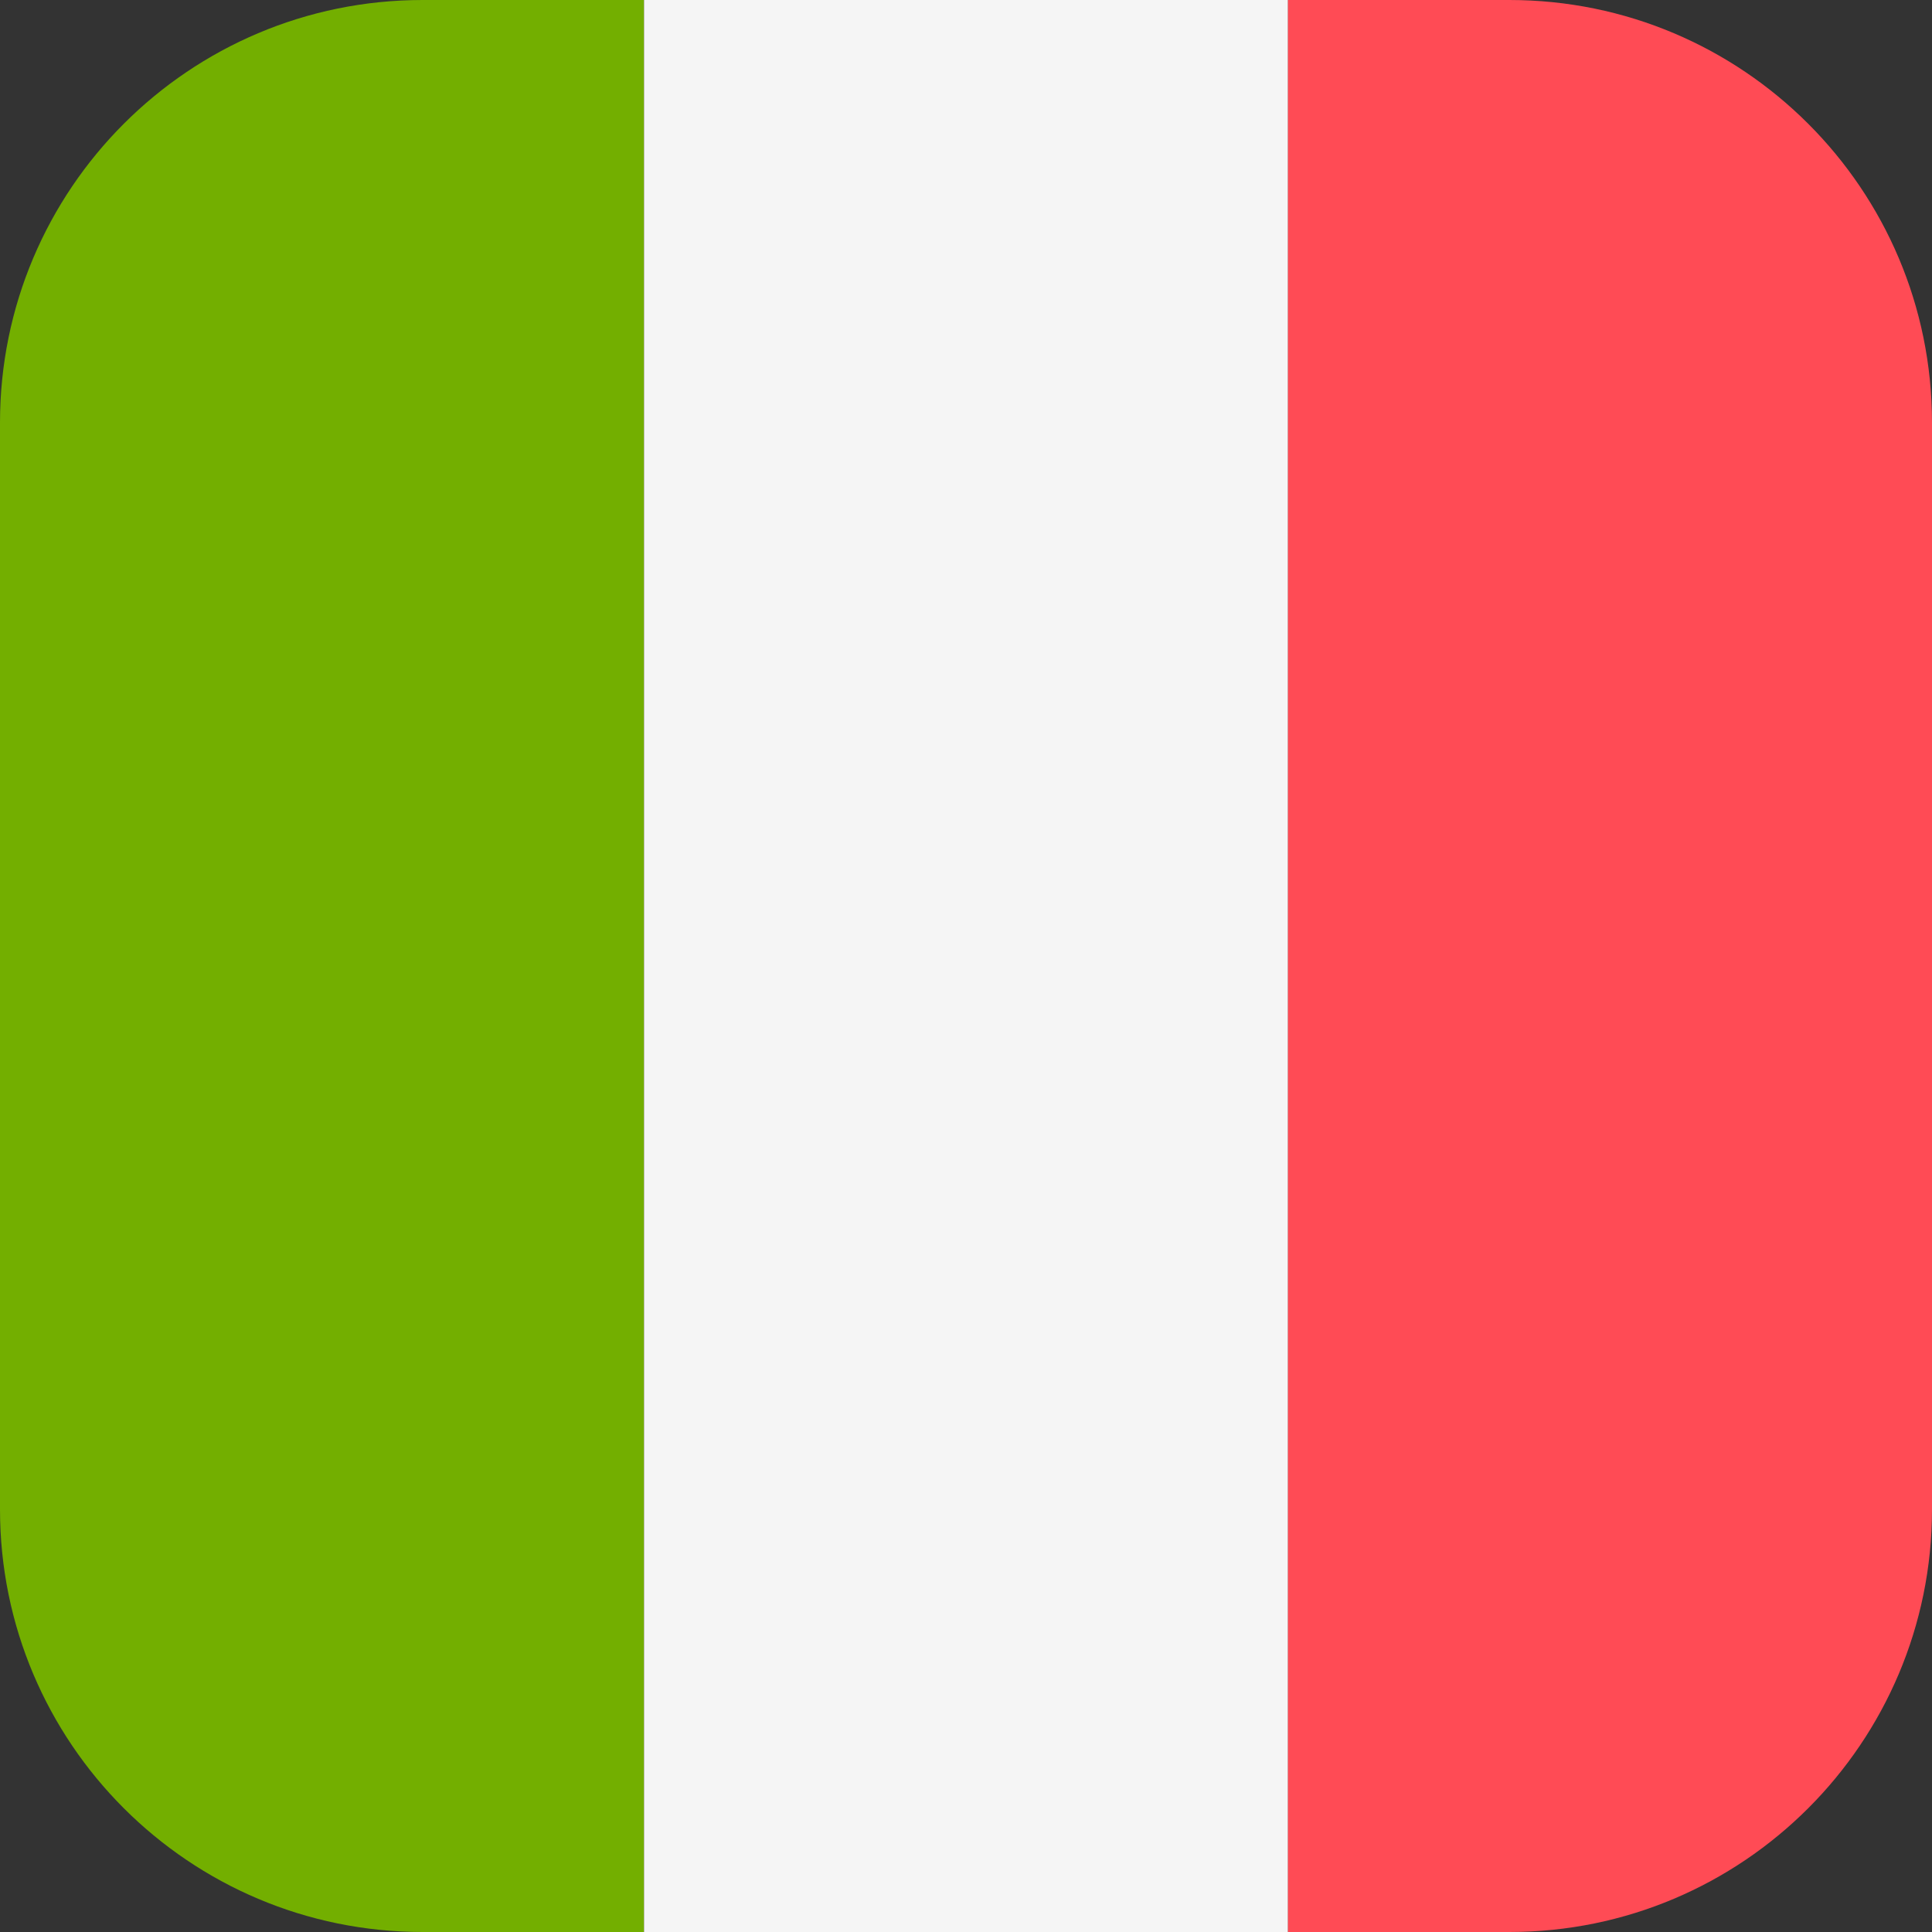
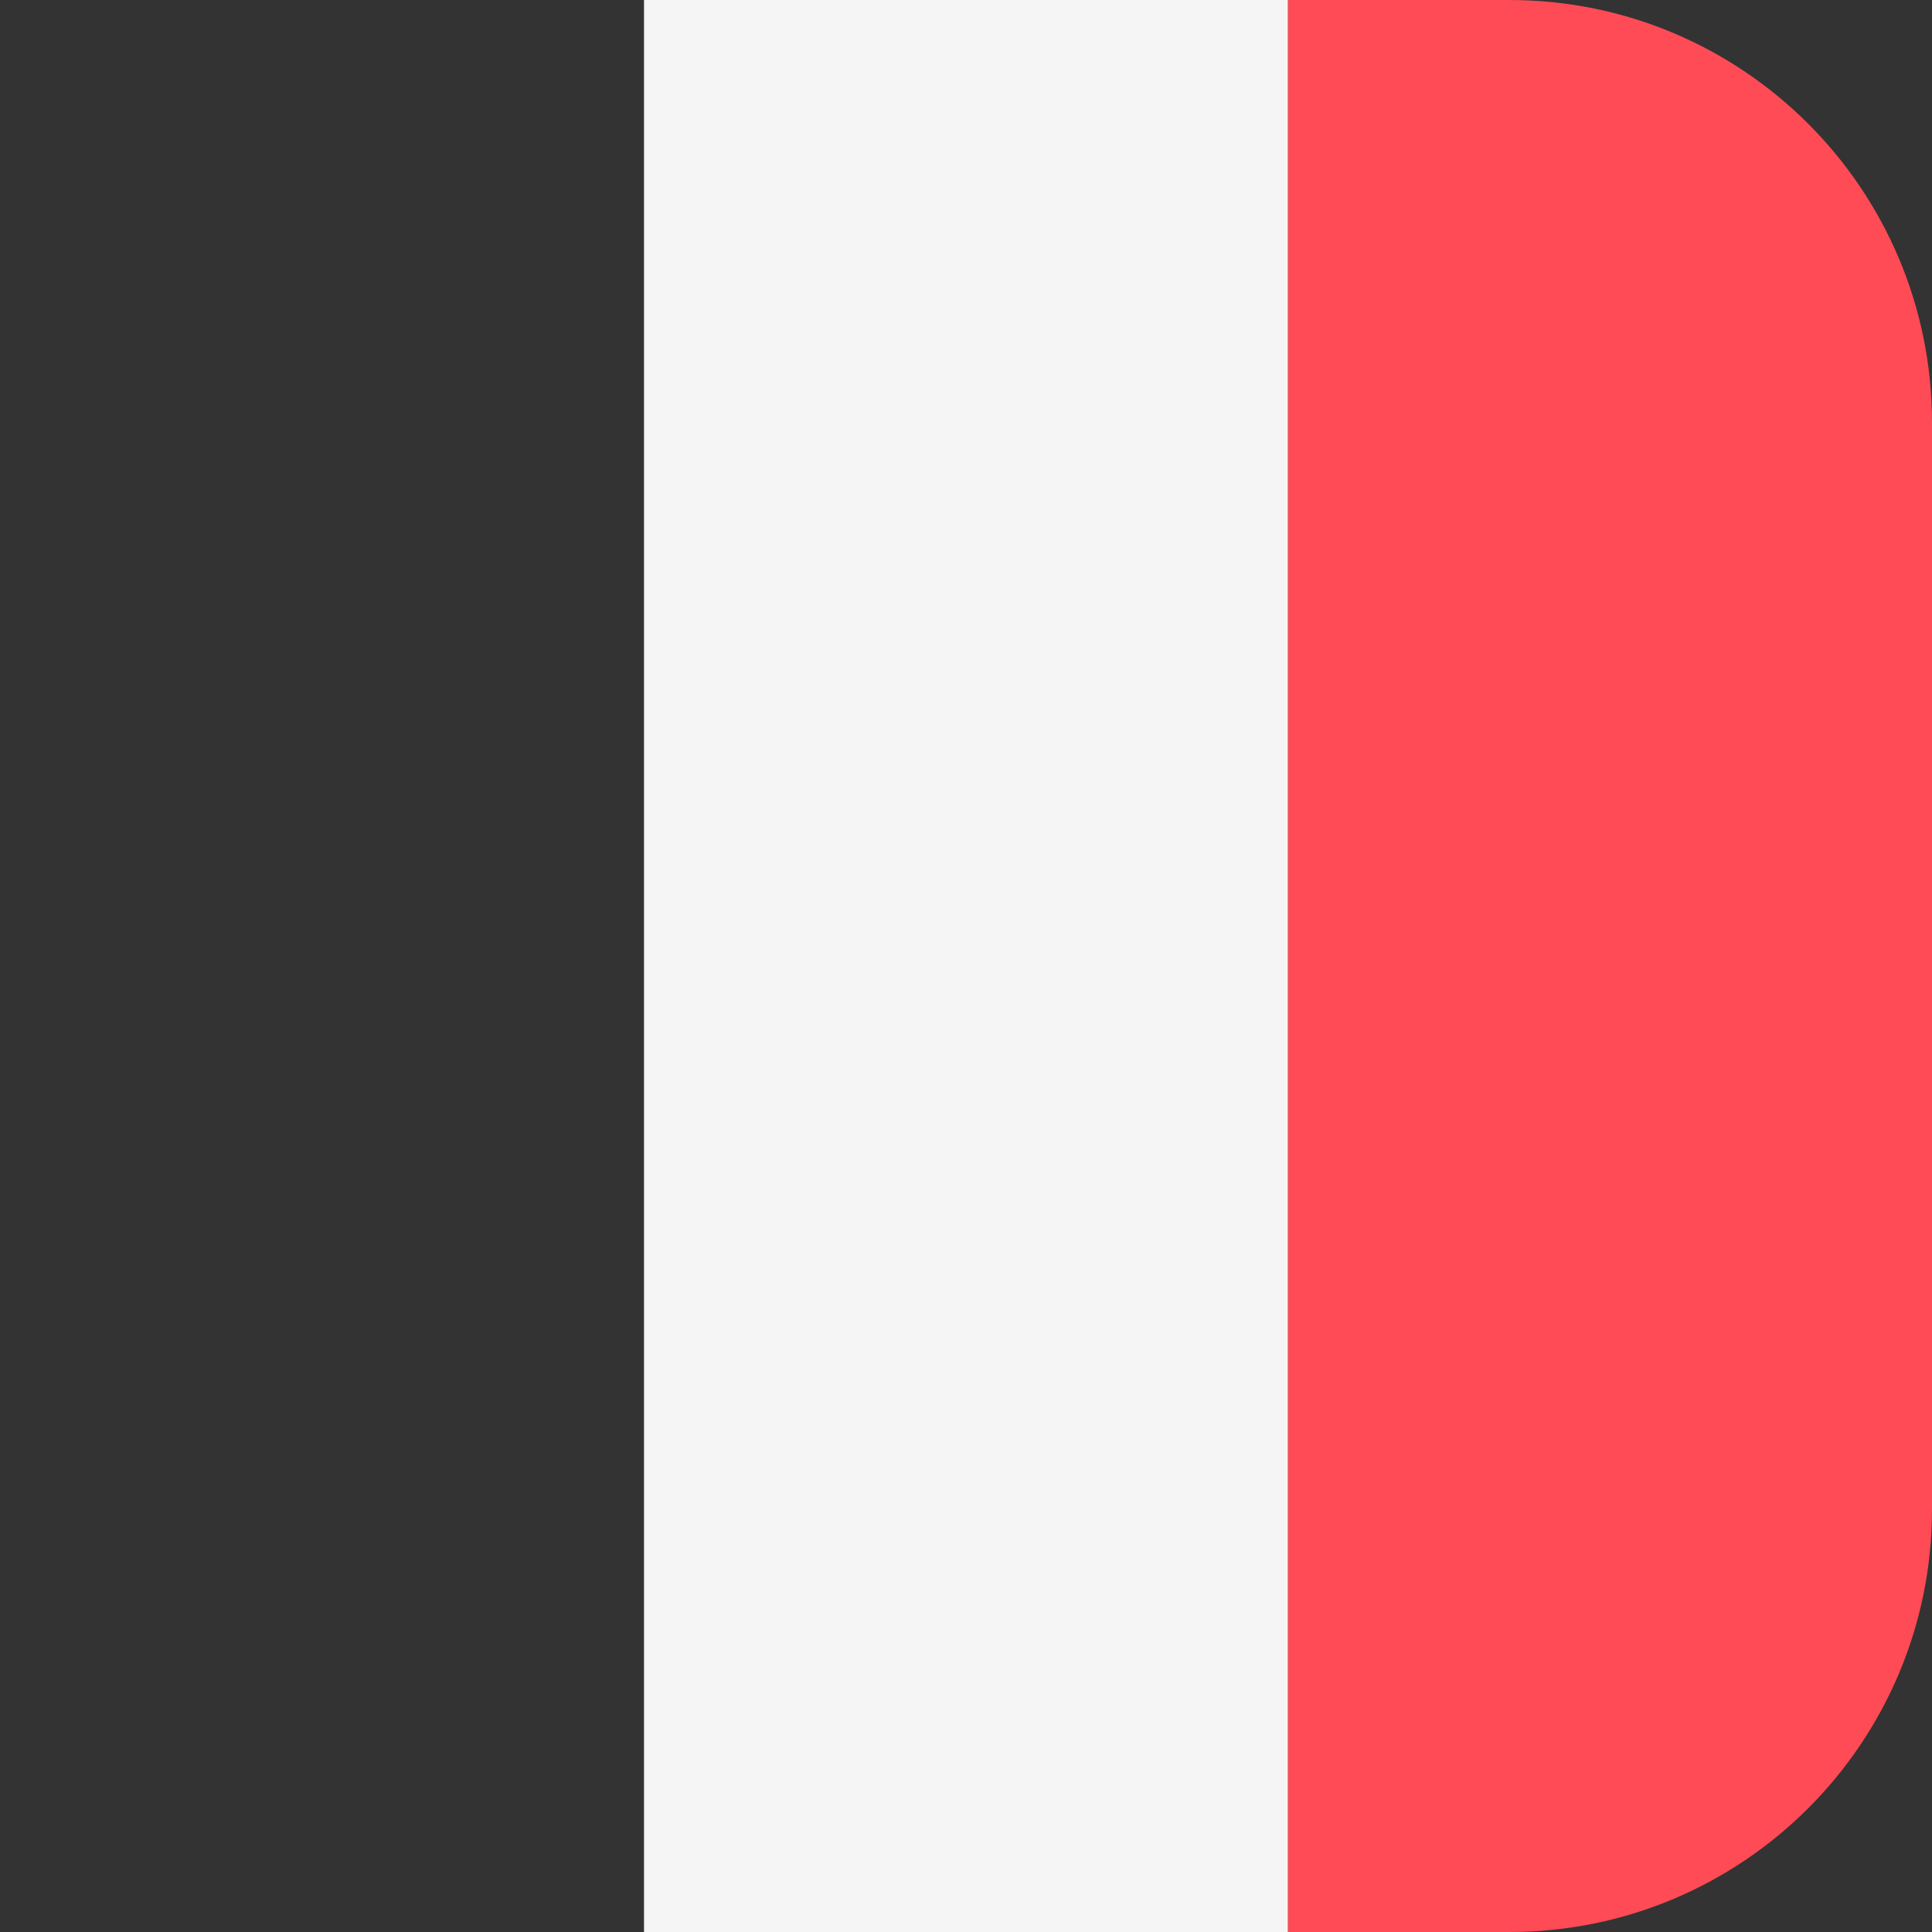
<svg xmlns="http://www.w3.org/2000/svg" width="44" height="44" viewBox="0 0 44 44" fill="none">
  <rect x="0" y="0" width="44" height="44" fill="#333333" stroke="none" />
  <g clip-path="url(#clip0_632_2943)">
-     <path d="M9.625 0C4.309 0 0 4.309 0 9.625V34.375C0 39.691 4.309 44 9.625 44H14.667V0H9.625Z" fill="#73AF00" />
    <path d="M29.334 0H14.667V44H29.334V0Z" fill="#F5F5F5" />
    <path d="M34.375 0H29.333V44H34.375C39.691 44 44 39.691 44 34.375V9.625C44 4.309 39.691 0 34.375 0Z" fill="#FF4B55" />
  </g>
  <defs>
    <clipPath id="clip0_632_2943">
      <rect width="44" height="44" fill="white" />
    </clipPath>
  </defs>
</svg>